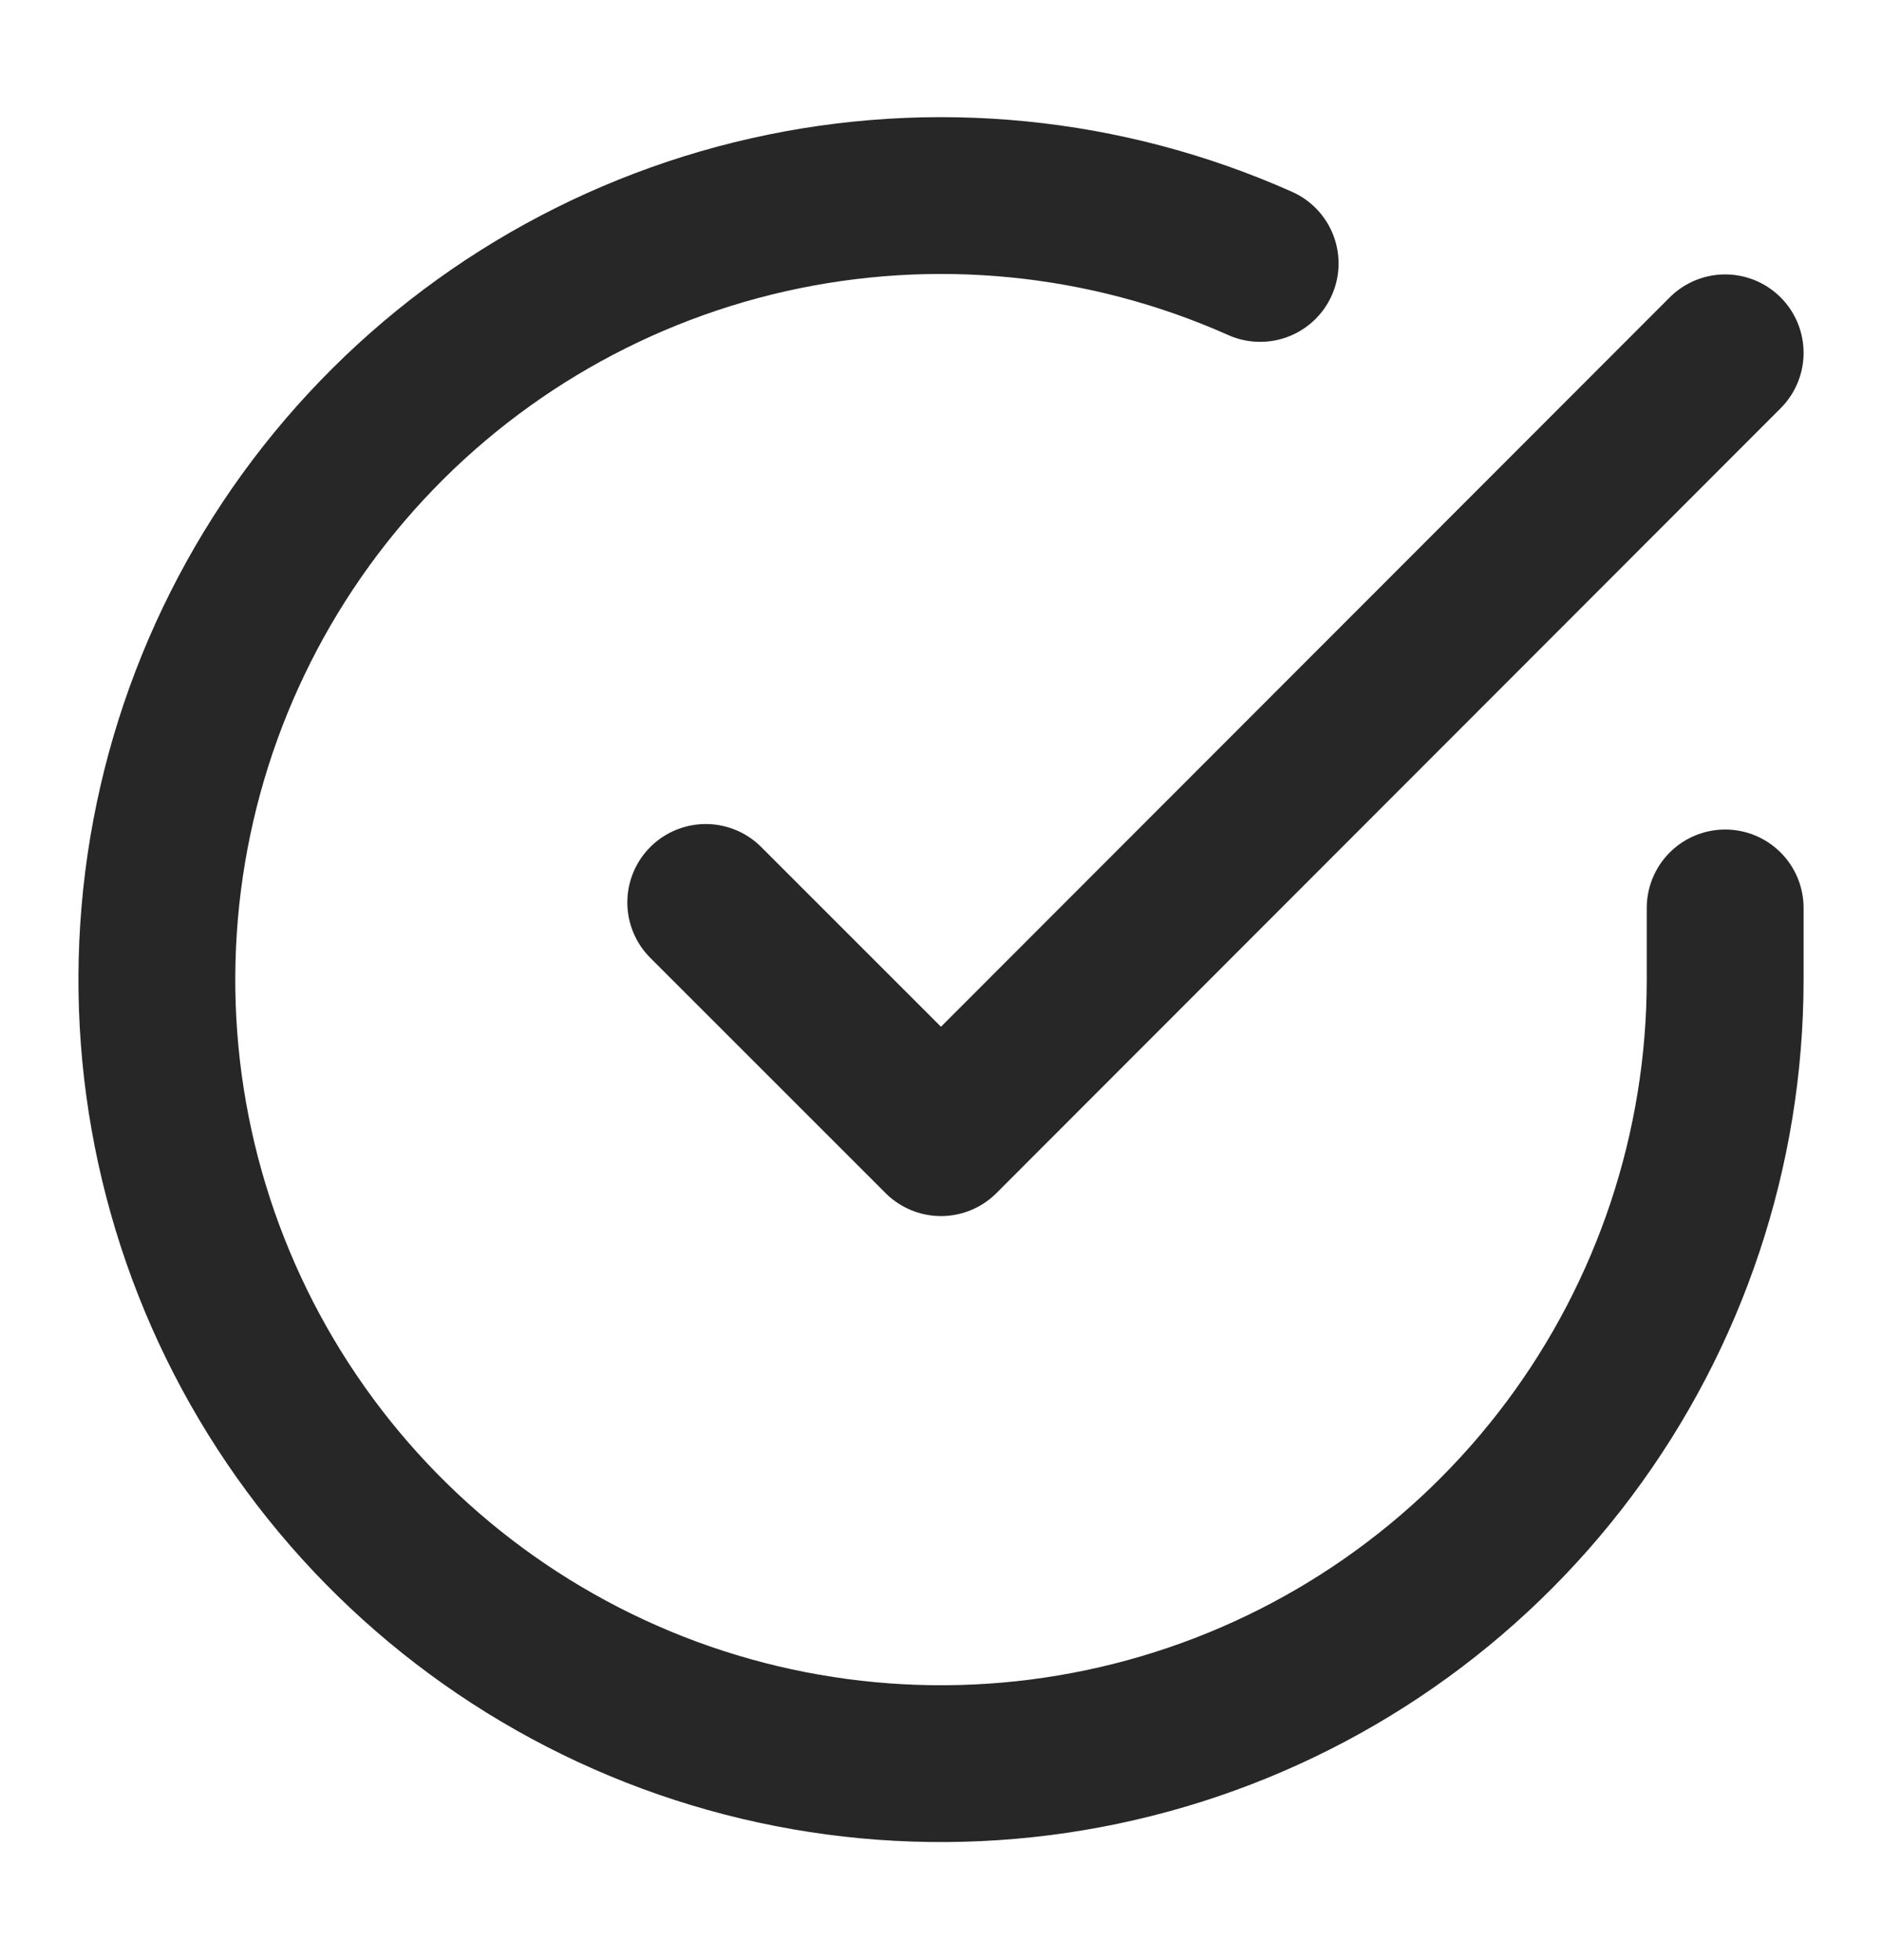
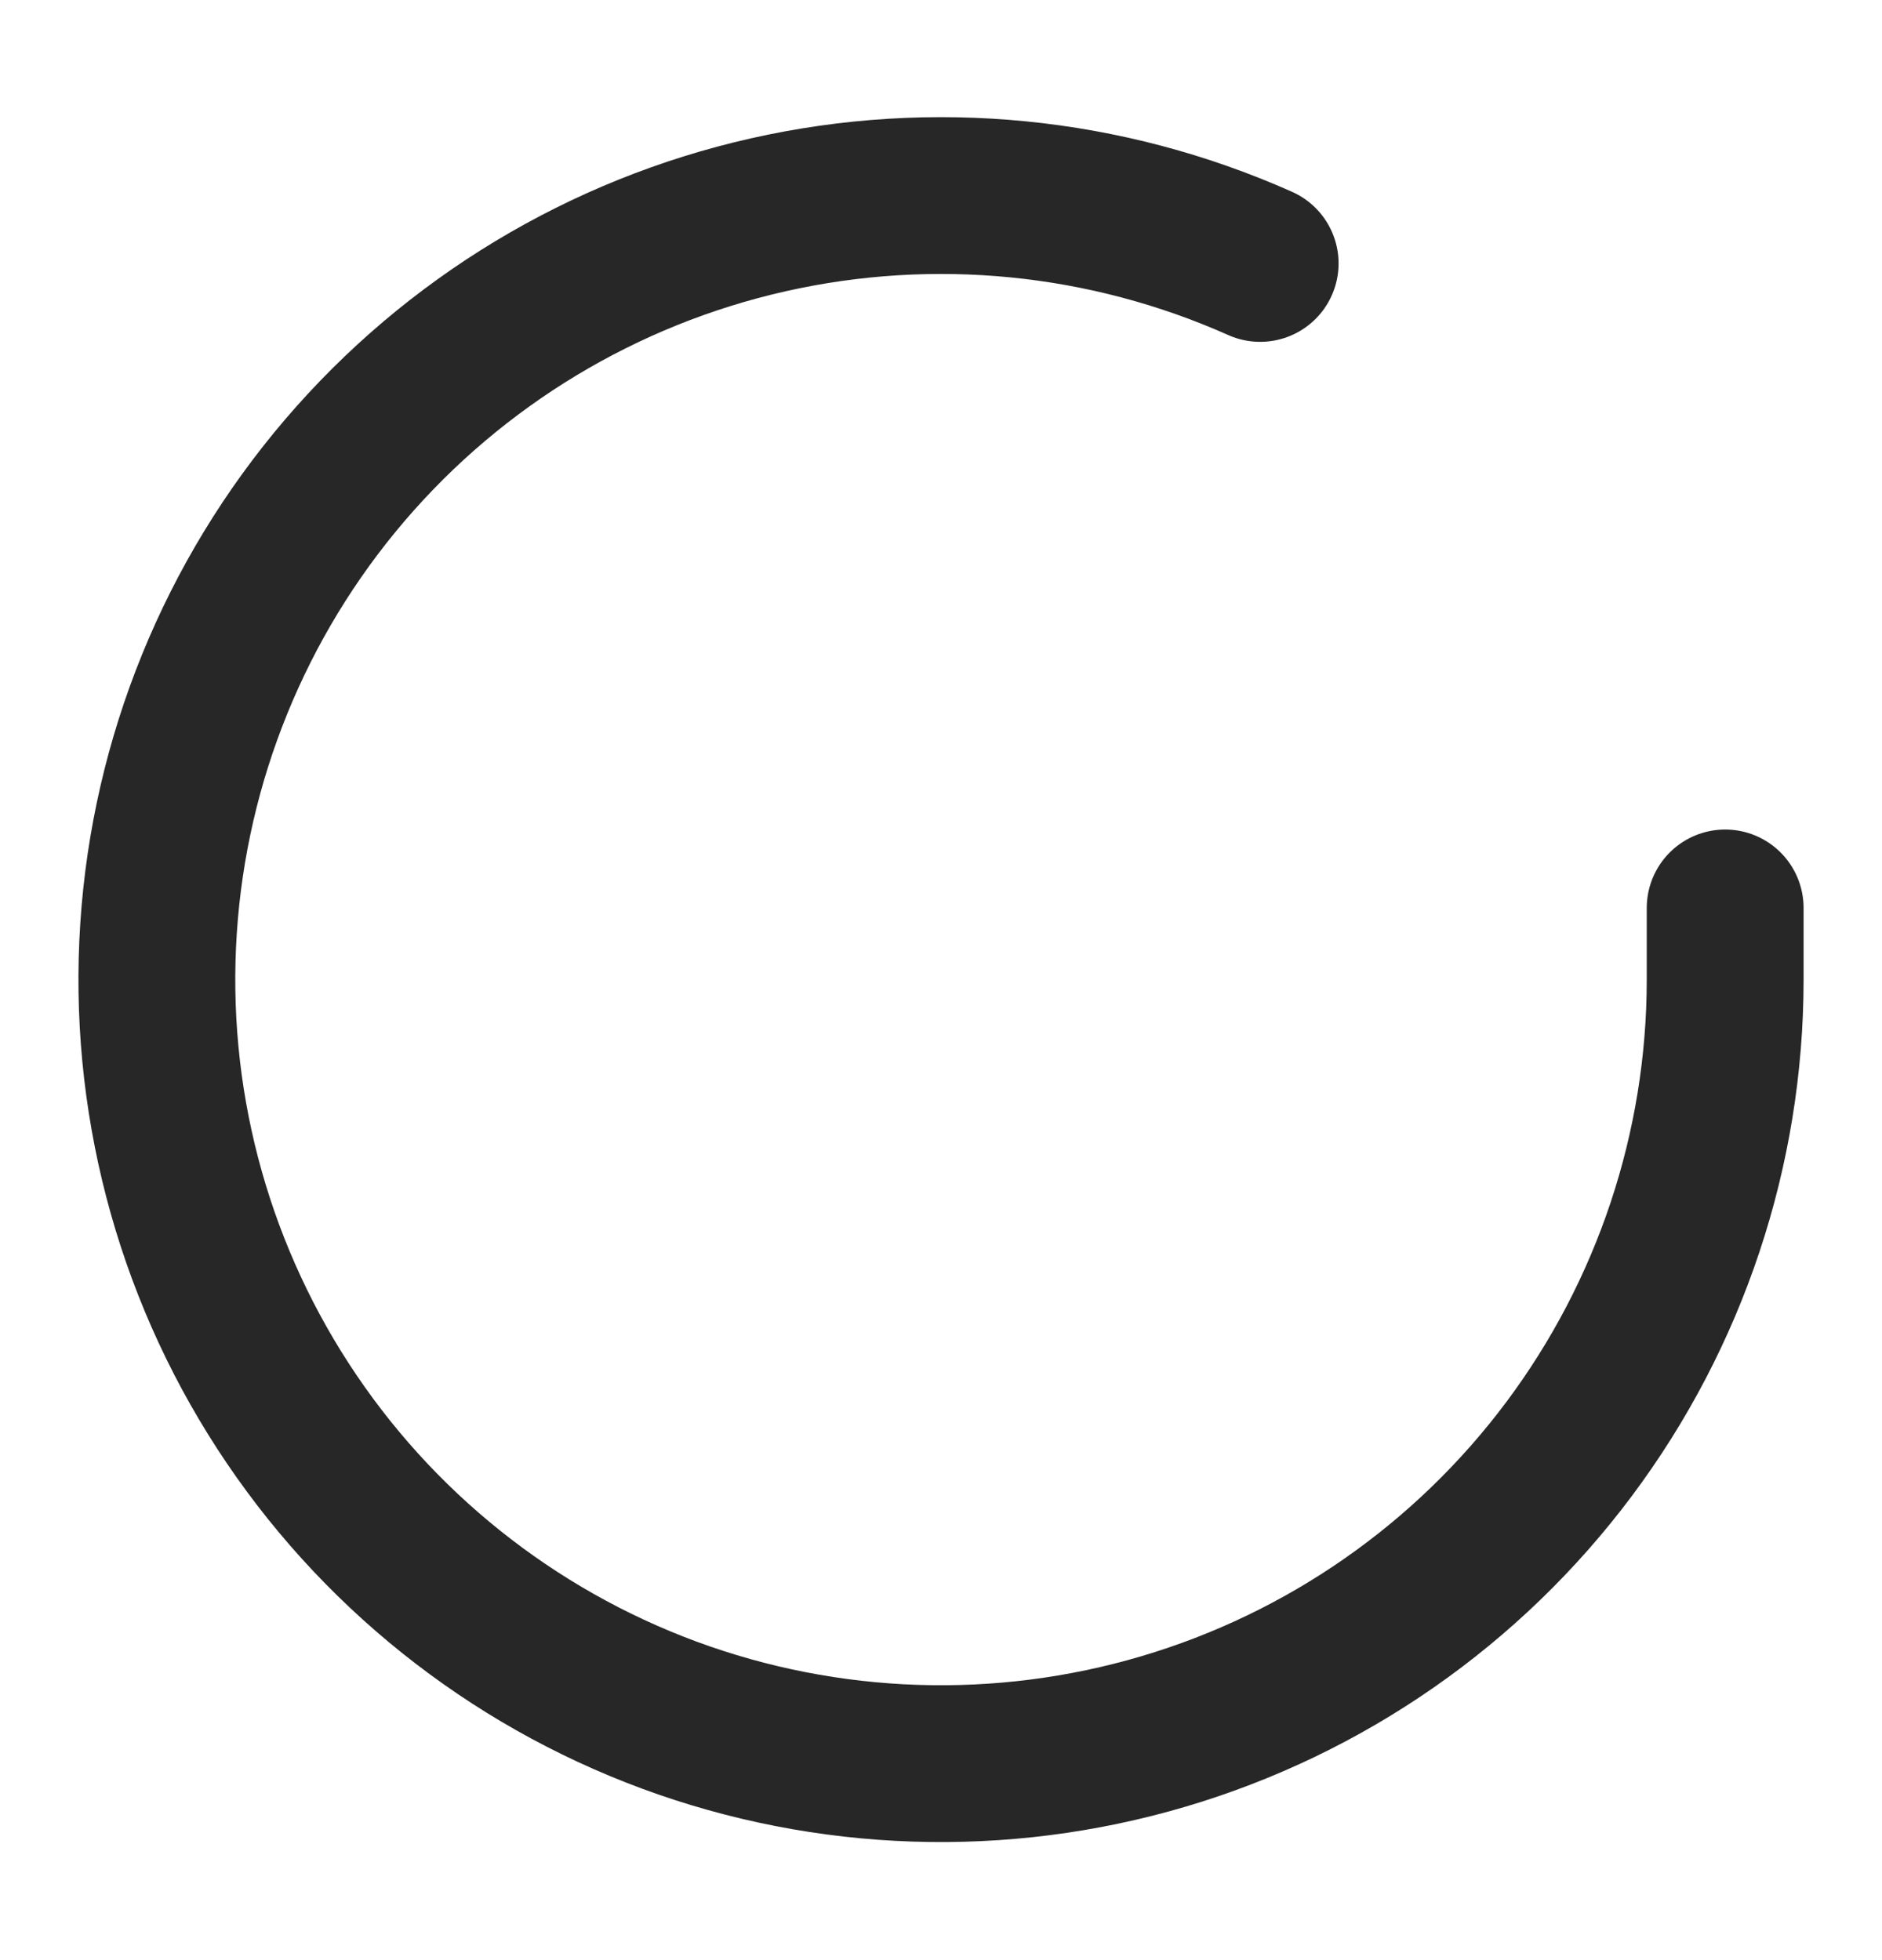
<svg xmlns="http://www.w3.org/2000/svg" width="24" height="25" viewBox="0 0 24 25" fill="none">
  <g id="icon/success">
    <path id="Vector" d="M22 11.58V12.5C21.999 14.656 21.3 16.755 20.009 18.482C18.718 20.209 16.903 21.473 14.835 22.084C12.767 22.695 10.557 22.622 8.534 21.875C6.512 21.127 4.785 19.746 3.611 17.937C2.437 16.128 1.88 13.988 2.022 11.836C2.164 9.685 2.997 7.636 4.398 5.997C5.799 4.358 7.693 3.215 9.796 2.74C11.9 2.265 14.1 2.482 16.07 3.36" stroke="#272727" stroke-width="2" stroke-linecap="round" stroke-linejoin="round" />
-     <path id="Vector_2" d="M22 4.5L12 14.51L9 11.51" stroke="#272727" stroke-width="2" stroke-linecap="round" stroke-linejoin="round" />
  </g>
</svg>